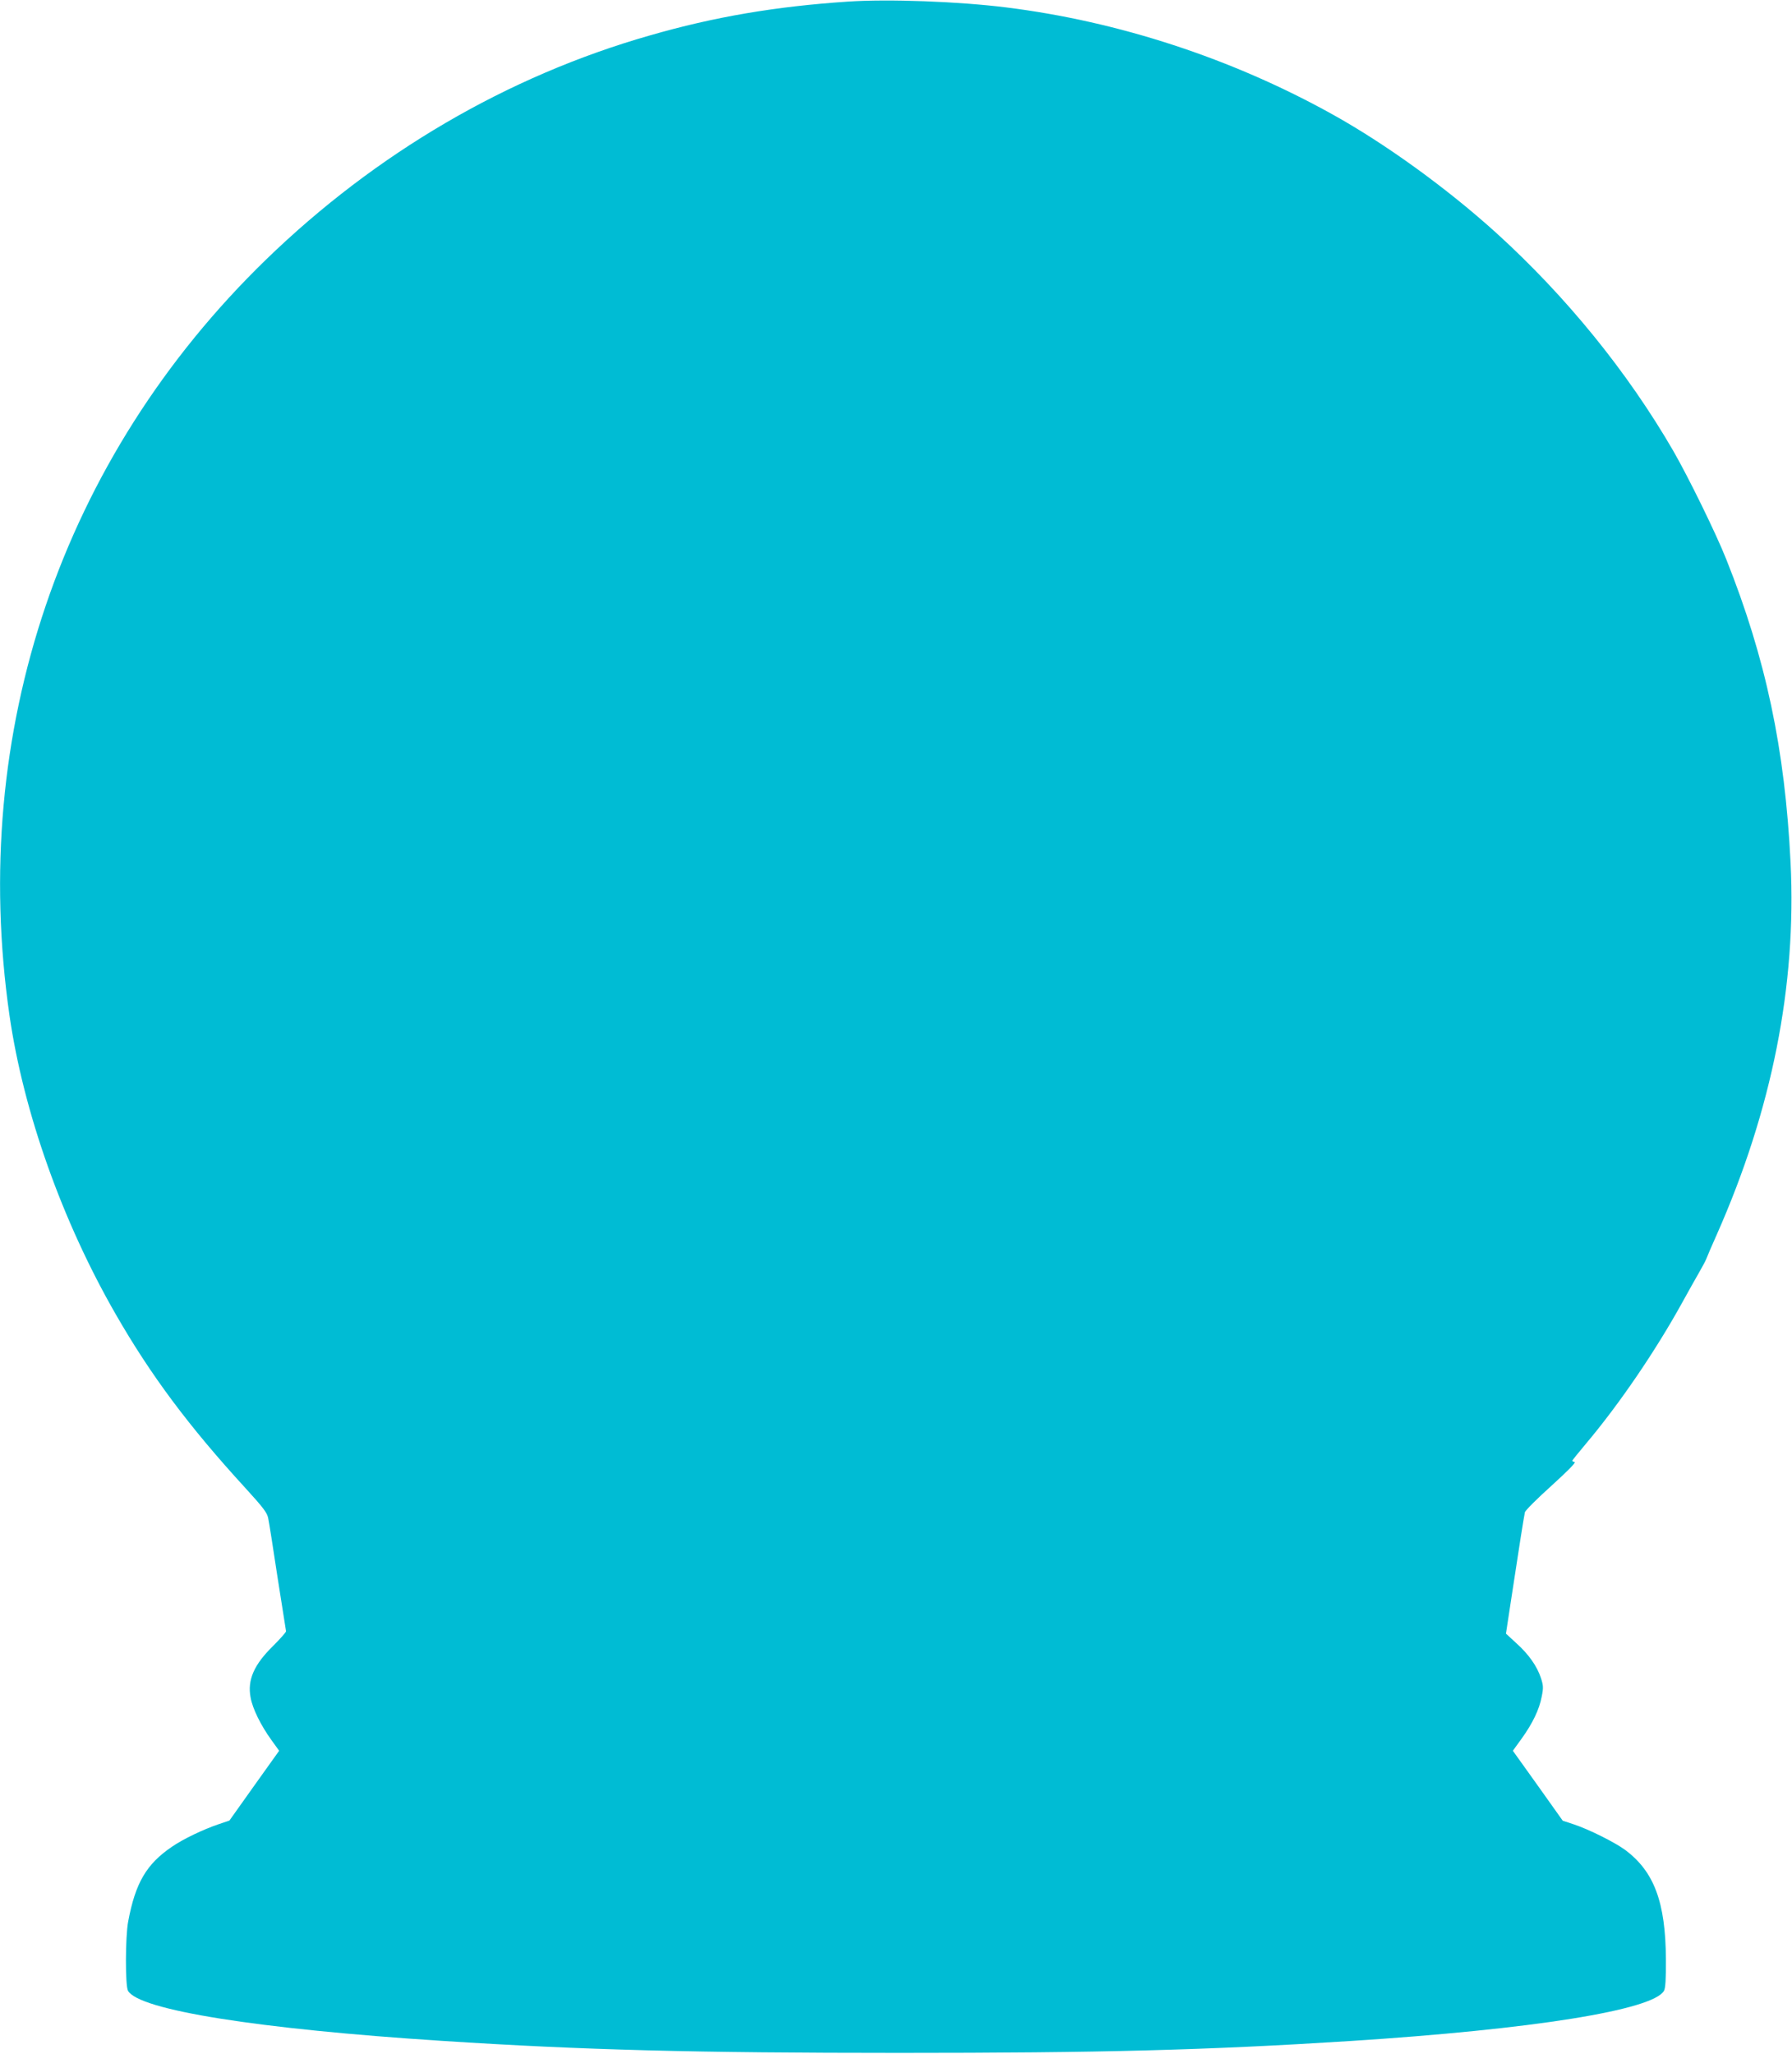
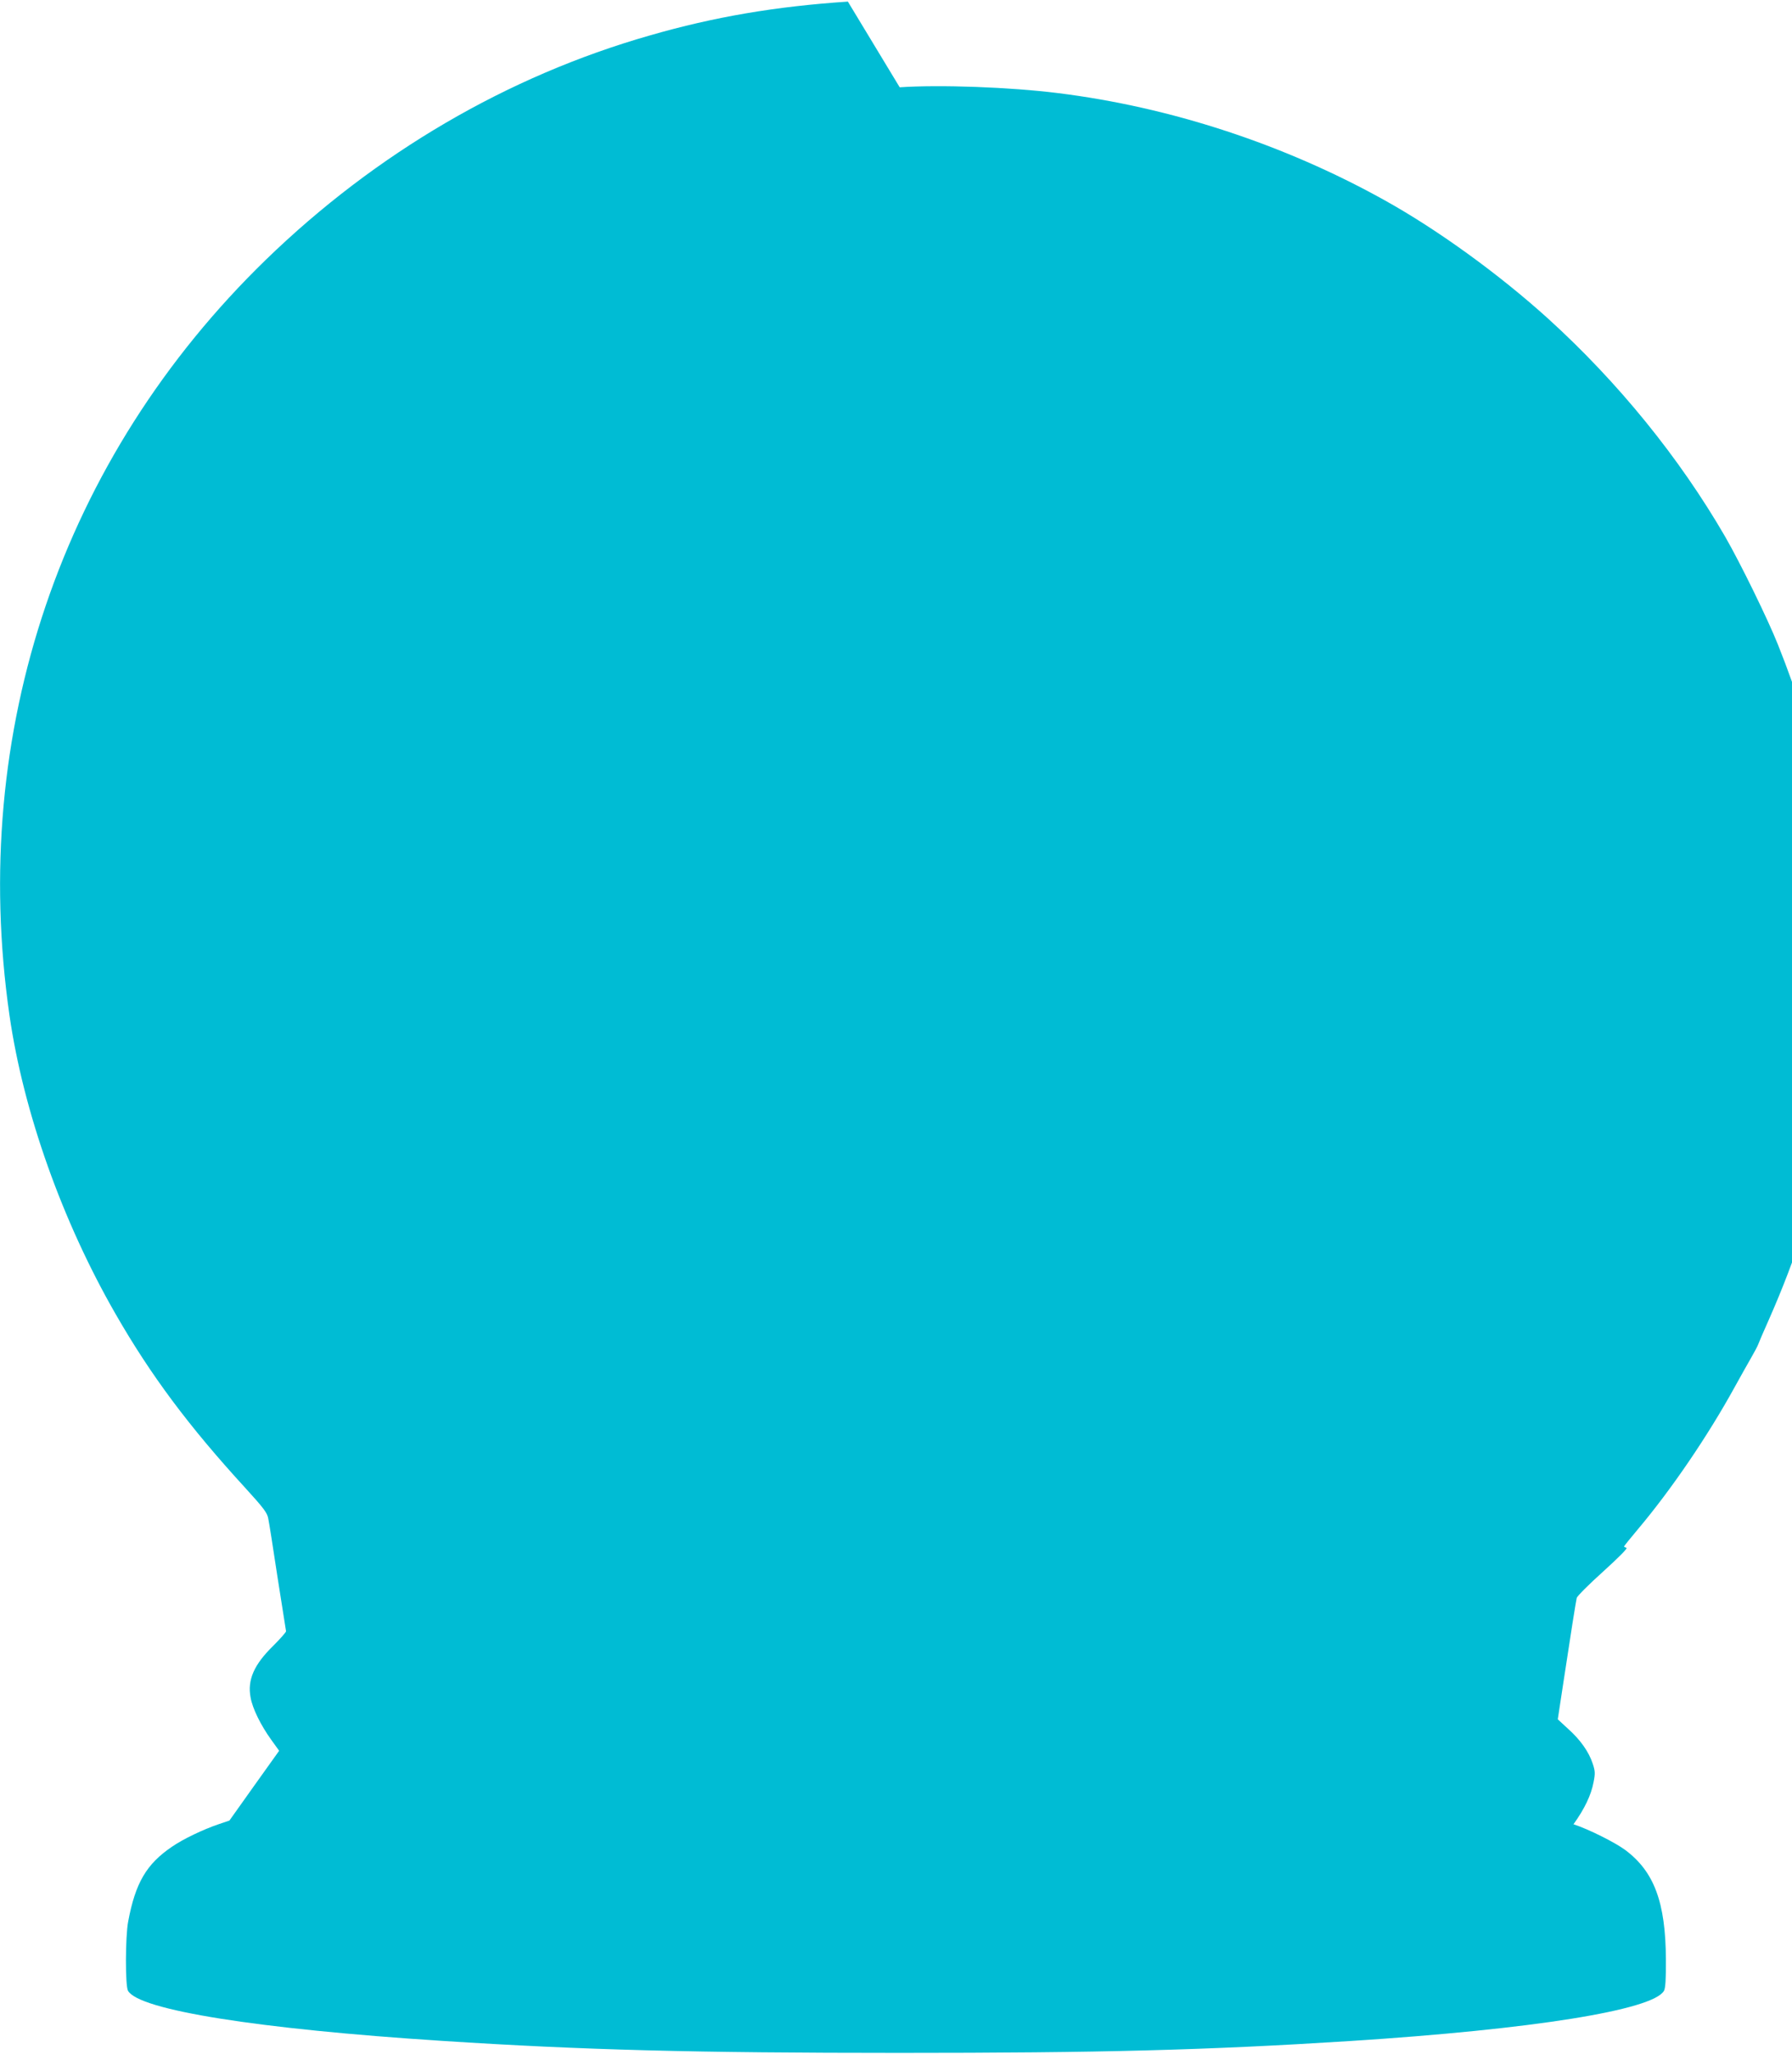
<svg xmlns="http://www.w3.org/2000/svg" version="1.0" width="1117pt" height="1280pt" viewBox="0 0 1117 1280" preserveAspectRatio="xMidYMid meet">
  <g transform="translate(0,1280) scale(0.1,-0.1)" fill="#00bcd4" stroke="none">
-     <path d="M5285 12790 c-450 -30 -833 -95 -1235 -211 -886 -253 -1707 -733 -2392 -1397 -1274 -1237 -1853 -2940 -1599 -4709 87 -603 329 -1284 662 -1863 220 -383 457 -700 808 -1083 115 -126 137 -156 143 -190 5 -23 31 -188 58 -367 28 -179 52 -330 53 -336 1 -5 -35 -46 -79 -90 -120 -117 -163 -213 -142 -323 12 -69 64 -174 129 -264 l49 -68 -155 -217 -155 -218 -68 -23 c-97 -33 -220 -92 -290 -140 -159 -108 -228 -225 -273 -466 -18 -93 -19 -402 -1 -432 68 -120 811 -238 1957 -312 880 -57 1577 -75 2850 -75 1255 0 1915 17 2810 74 1139 73 1889 193 1957 313 9 16 13 73 12 197 -2 355 -73 546 -254 681 -64 47 -225 128 -322 160 l-67 22 -155 218 -156 218 55 76 c69 96 110 182 125 262 11 54 10 70 -5 115 -24 74 -77 149 -153 217 l-65 60 37 243 c44 291 75 486 81 513 2 11 76 85 165 165 99 90 155 146 145 148 -8 2 -15 6 -15 8 0 3 39 51 86 107 209 248 437 583 604 887 35 63 80 144 101 180 21 36 41 74 45 85 4 11 33 80 66 153 343 775 497 1550 459 2317 -35 708 -154 1271 -401 1890 -64 161 -234 508 -330 675 -285 492 -667 962 -1103 1358 -306 277 -691 556 -1023 740 -626 348 -1333 579 -2034 666 -297 37 -733 53 -985 36z" />
+     <path d="M5285 12790 c-450 -30 -833 -95 -1235 -211 -886 -253 -1707 -733 -2392 -1397 -1274 -1237 -1853 -2940 -1599 -4709 87 -603 329 -1284 662 -1863 220 -383 457 -700 808 -1083 115 -126 137 -156 143 -190 5 -23 31 -188 58 -367 28 -179 52 -330 53 -336 1 -5 -35 -46 -79 -90 -120 -117 -163 -213 -142 -323 12 -69 64 -174 129 -264 l49 -68 -155 -217 -155 -218 -68 -23 c-97 -33 -220 -92 -290 -140 -159 -108 -228 -225 -273 -466 -18 -93 -19 -402 -1 -432 68 -120 811 -238 1957 -312 880 -57 1577 -75 2850 -75 1255 0 1915 17 2810 74 1139 73 1889 193 1957 313 9 16 13 73 12 197 -2 355 -73 546 -254 681 -64 47 -225 128 -322 160 c69 96 110 182 125 262 11 54 10 70 -5 115 -24 74 -77 149 -153 217 l-65 60 37 243 c44 291 75 486 81 513 2 11 76 85 165 165 99 90 155 146 145 148 -8 2 -15 6 -15 8 0 3 39 51 86 107 209 248 437 583 604 887 35 63 80 144 101 180 21 36 41 74 45 85 4 11 33 80 66 153 343 775 497 1550 459 2317 -35 708 -154 1271 -401 1890 -64 161 -234 508 -330 675 -285 492 -667 962 -1103 1358 -306 277 -691 556 -1023 740 -626 348 -1333 579 -2034 666 -297 37 -733 53 -985 36z" />
  </g>
</svg>